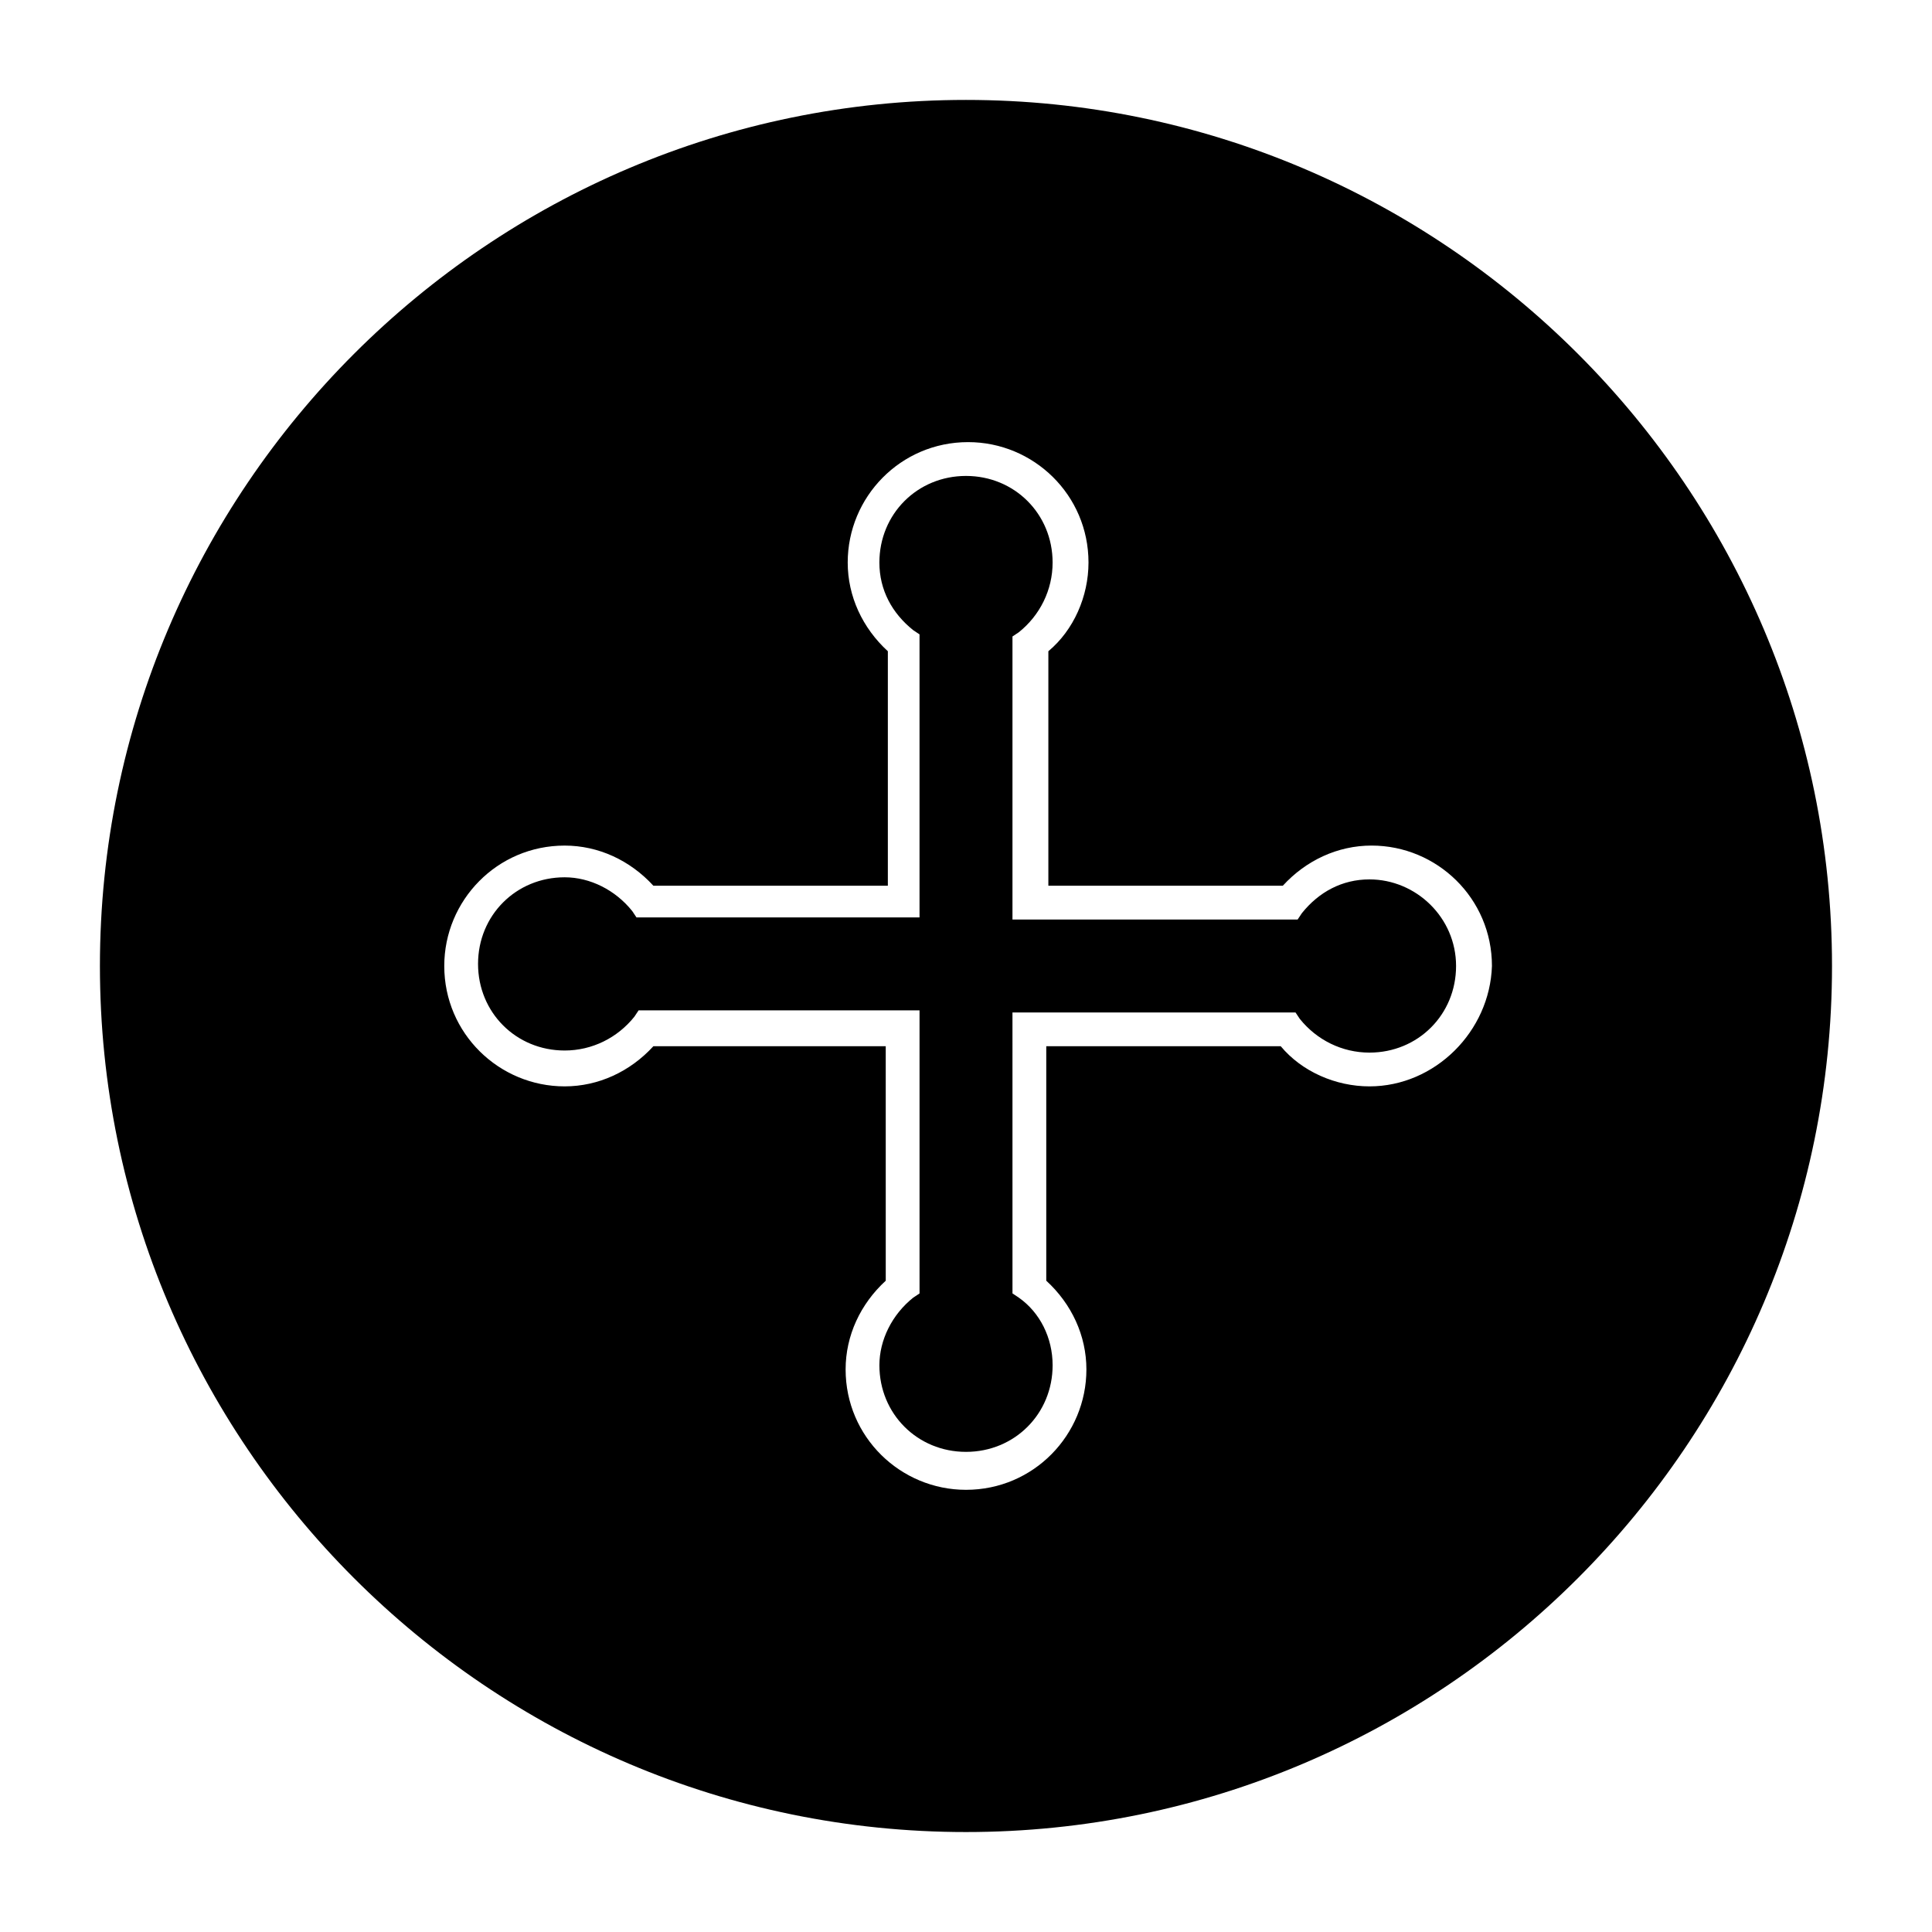
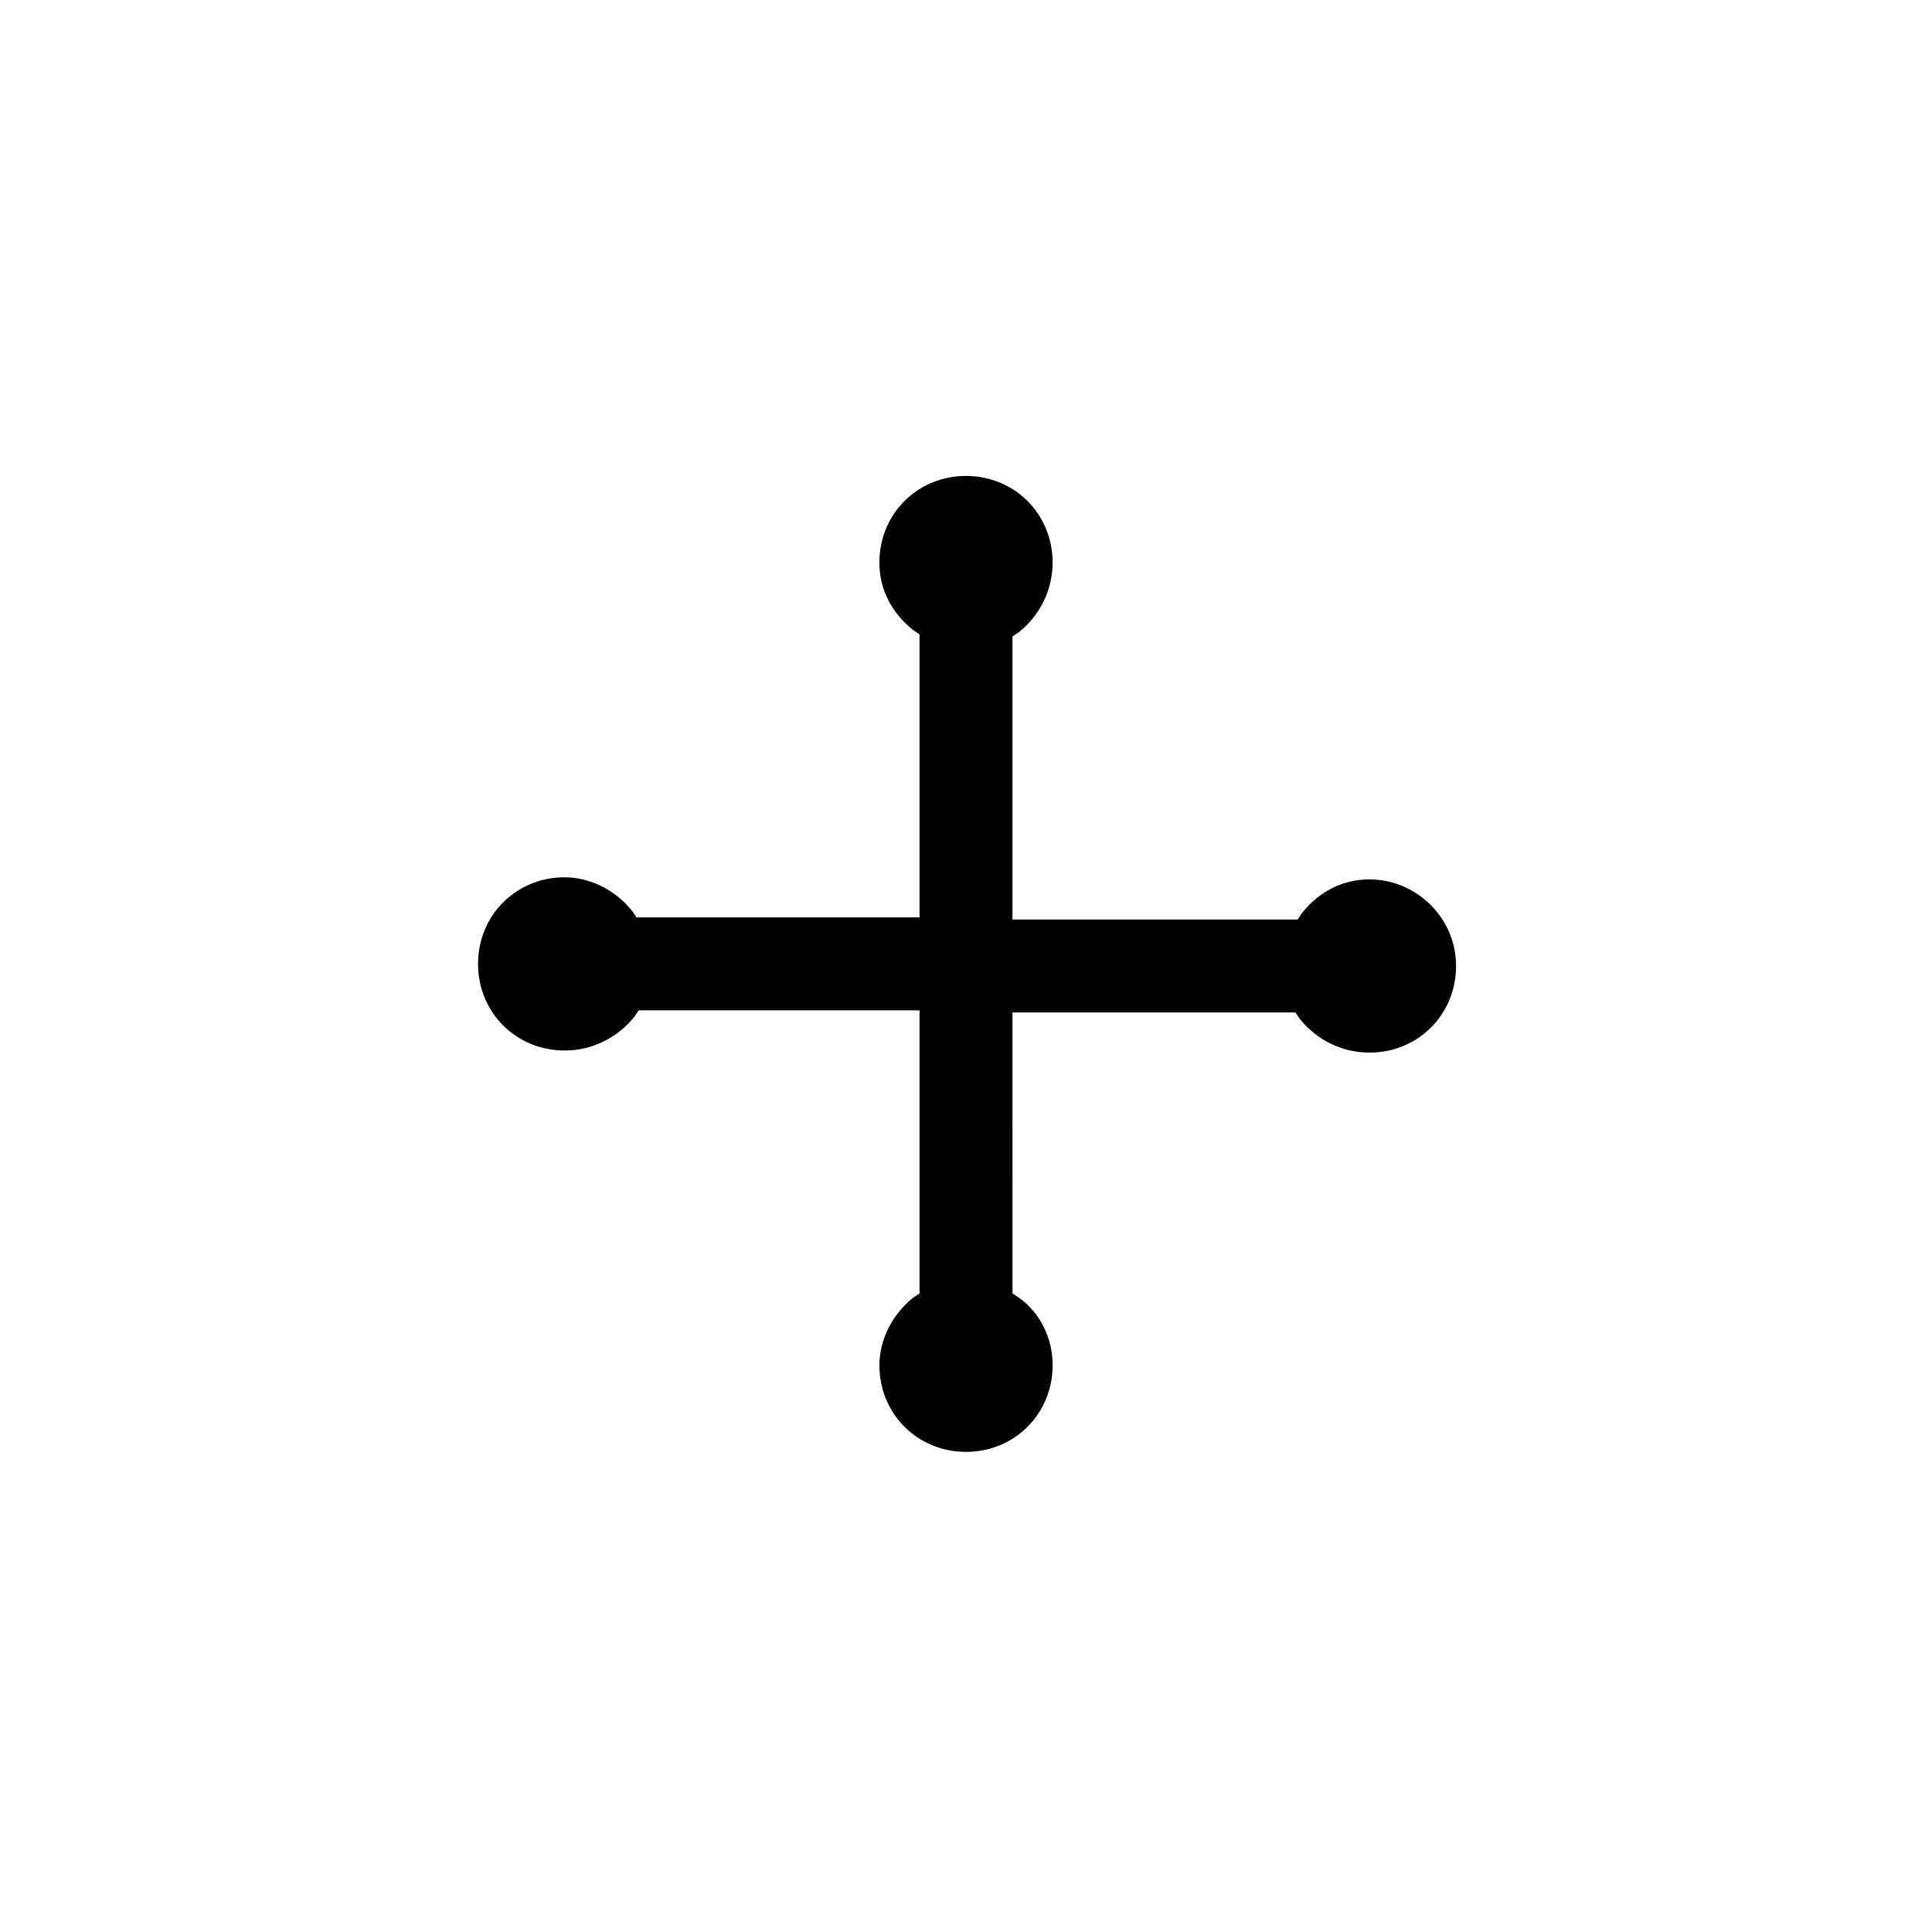
<svg xmlns="http://www.w3.org/2000/svg" fill="#000000" width="800px" height="800px" version="1.1" viewBox="144 144 512 512">
  <g fill-rule="evenodd">
    <path d="m506.92 377.05c-7.277 0-13.434 3.359-17.914 8.957l-1.121 1.68h-75.57v-75.012l1.68-1.121c5.598-4.477 8.957-11.195 8.957-18.473 0-12.875-10.078-22.953-22.953-22.953s-22.953 10.078-22.953 22.953c0 7.277 3.359 13.434 8.957 17.914l1.68 1.121v75.012h-75.008l-1.121-1.68c-4.477-5.598-11.195-8.957-17.914-8.957-12.875 0-22.953 10.078-22.953 22.953s10.078 22.953 22.953 22.953c7.277 0 13.996-3.359 18.473-8.957l1.121-1.68h74.453v75.012l-1.68 1.121c-5.598 4.477-8.957 11.195-8.957 17.914 0 12.875 10.078 22.953 22.953 22.953s22.953-10.078 22.953-22.953c0-7.277-3.359-13.996-8.957-17.914l-1.68-1.121-0.004-74.457h75.012l1.121 1.68c4.477 5.598 11.195 8.957 18.473 8.957 12.875 0 22.953-10.078 22.953-22.953 0-12.871-10.637-22.949-22.953-22.949z" />
-     <path d="m400 170.48c-126.51 0-229.52 103-229.52 229.52s103 229.51 229.51 229.51c126.51 0 229.51-103 229.51-229.51 0.004-126.51-103-229.52-229.51-229.52zm106.92 261.42c-8.957 0-17.914-3.918-23.512-10.637h-62.137v62.137c6.719 6.156 10.637 14.555 10.637 23.512 0 17.352-13.996 31.906-31.906 31.906-17.352 0-31.906-13.996-31.906-31.906 0-8.957 3.918-17.352 10.637-23.512l-0.004-62.137h-61.578c-6.156 6.719-14.555 10.637-23.512 10.637-17.352 0-31.906-13.996-31.906-31.906 0-17.352 13.996-31.906 31.906-31.906 8.957 0 17.352 3.918 23.512 10.637h62.137v-62.141c-6.719-6.156-10.637-14.555-10.637-23.512 0-17.352 13.996-31.906 31.906-31.906 17.352 0 31.906 13.996 31.906 31.906 0 8.957-3.918 17.914-10.637 23.512v62.137h62.137c6.156-6.719 14.555-10.637 23.512-10.637 17.352 0 31.906 13.996 31.906 31.906-0.555 17.355-15.105 31.91-32.461 31.91z" />
  </g>
</svg>